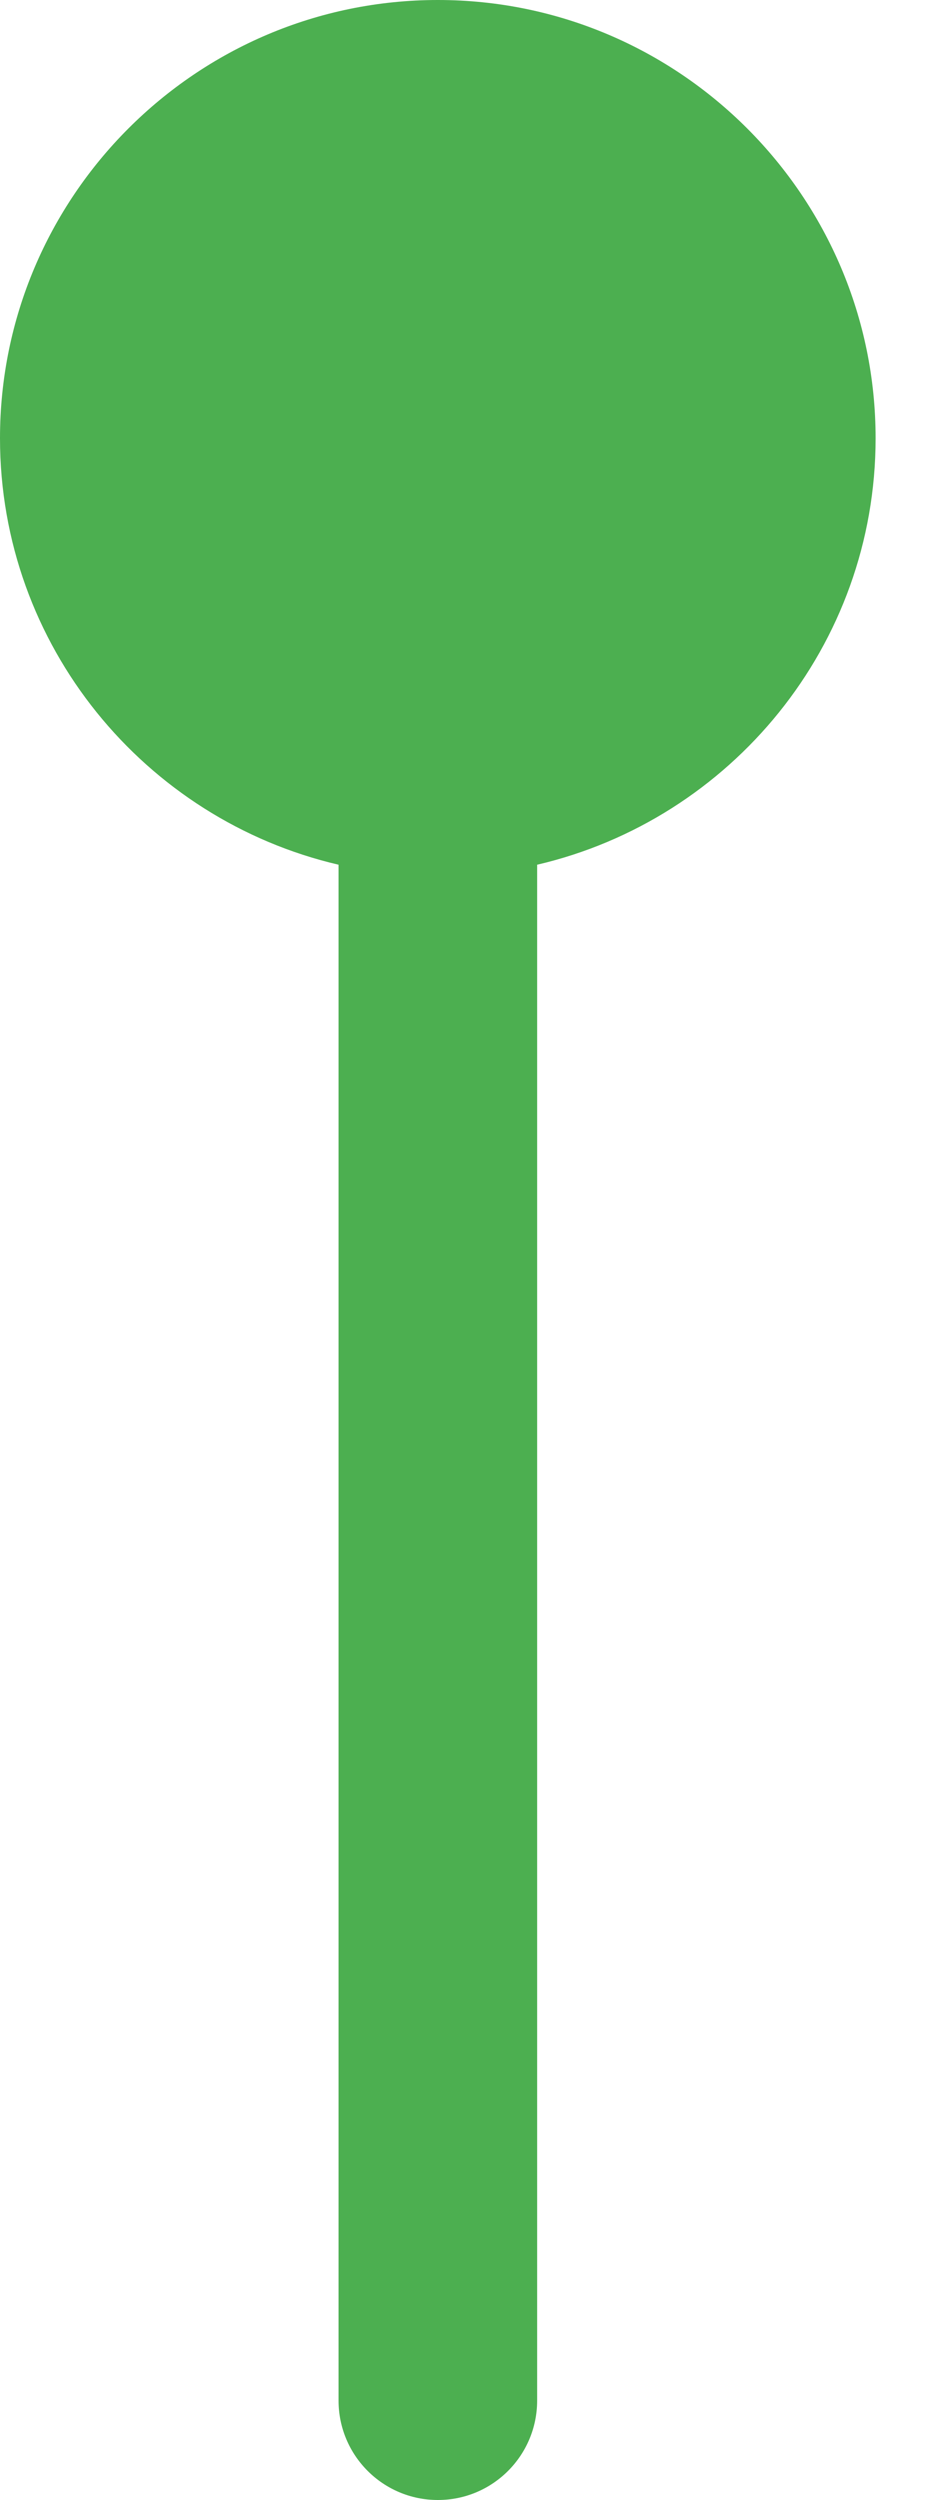
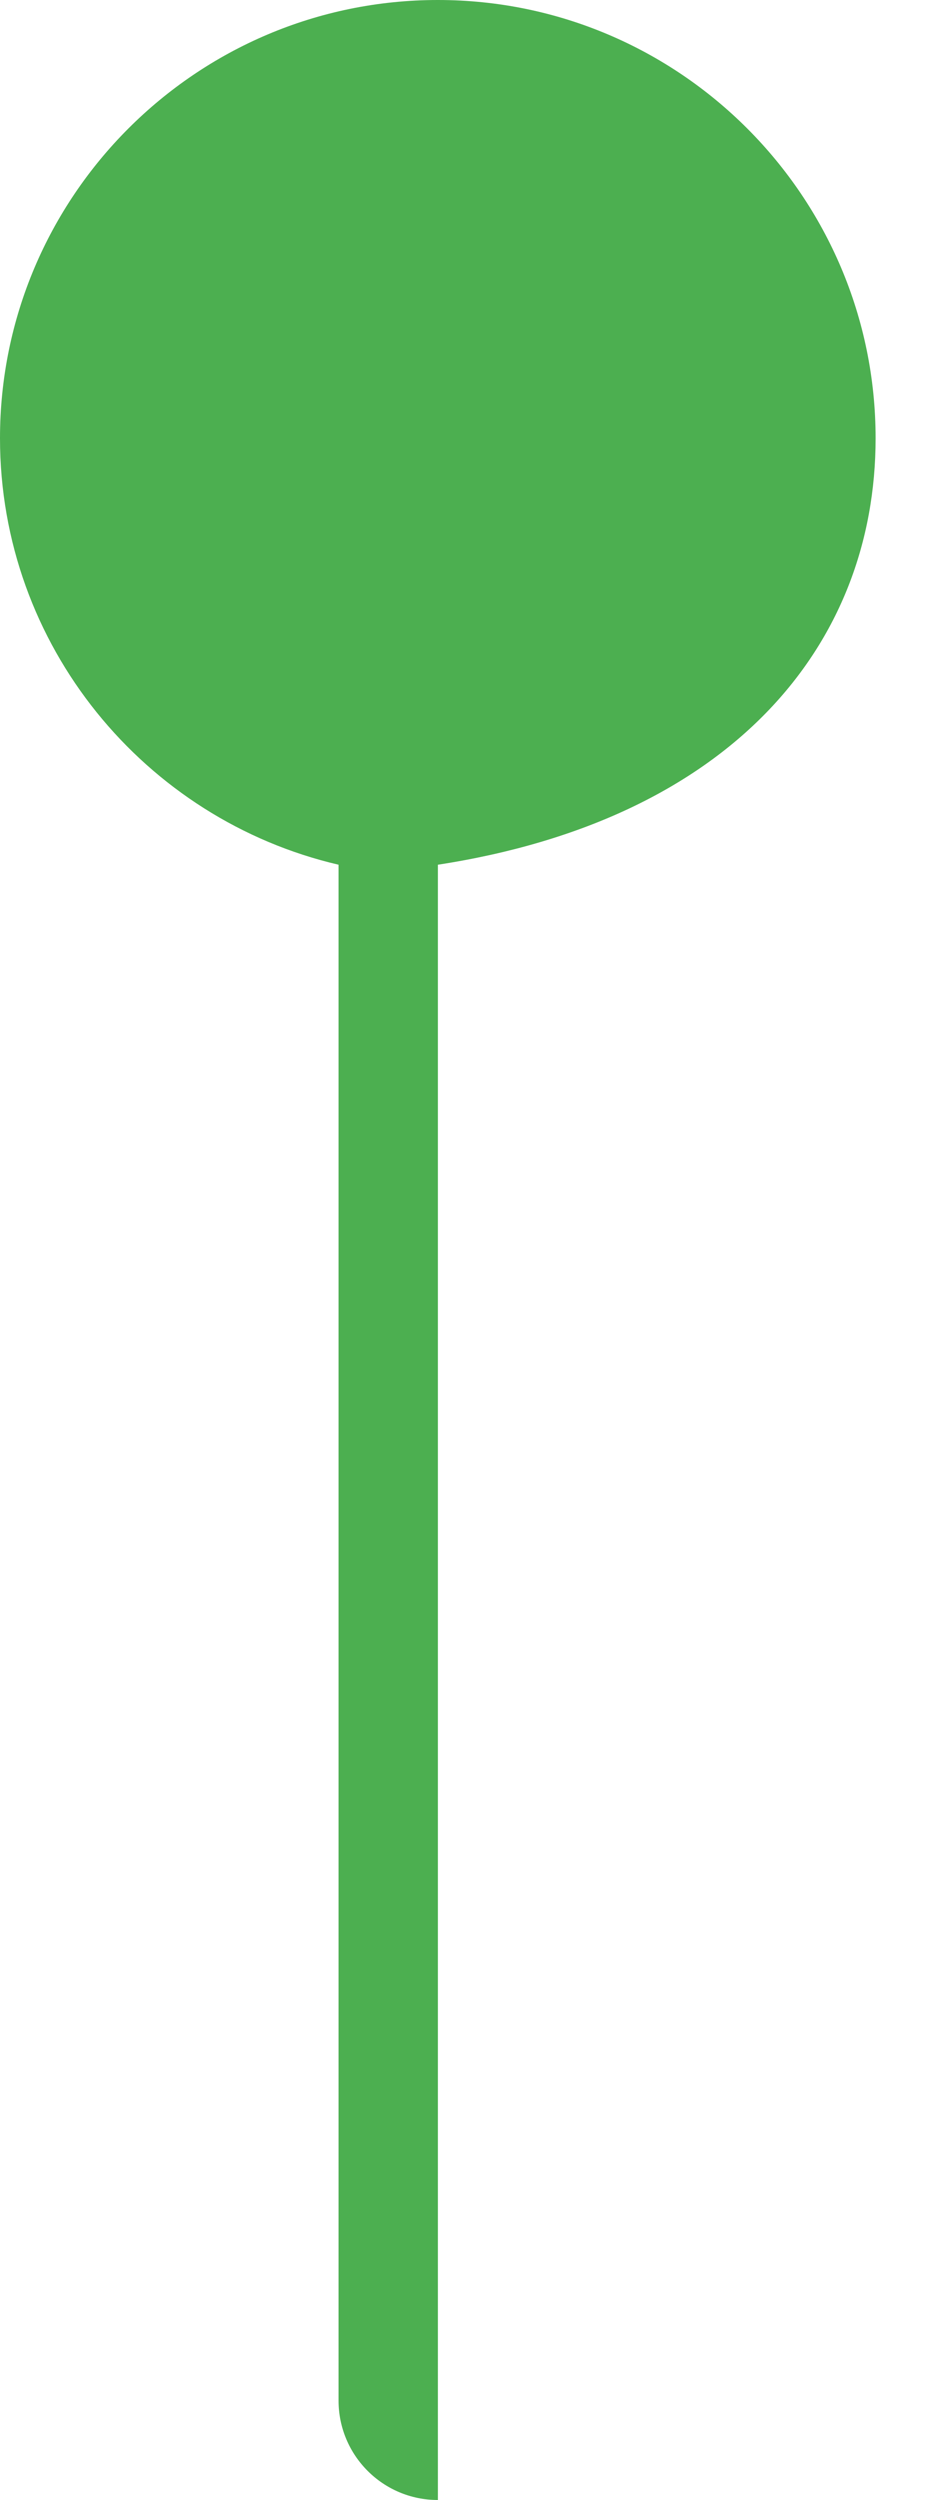
<svg xmlns="http://www.w3.org/2000/svg" width="10" height="27" viewBox="0 0 10 27" fill="none">
-   <path d="M3.66 9.339V25.926C3.66 26.519 4.14 27 4.734 27C5.327 27 5.807 26.519 5.807 25.926V9.339C7.901 8.851 9.466 6.973 9.466 4.733C9.466 2.123 7.343 0 4.734 0C2.123 0 0 2.123 0 4.733C0 6.973 1.566 8.851 3.66 9.339Z" fill="#4CAF50" />
+   <path d="M3.66 9.339V25.926C3.66 26.519 4.14 27 4.734 27V9.339C7.901 8.851 9.466 6.973 9.466 4.733C9.466 2.123 7.343 0 4.734 0C2.123 0 0 2.123 0 4.733C0 6.973 1.566 8.851 3.66 9.339Z" fill="#4CAF50" />
</svg>